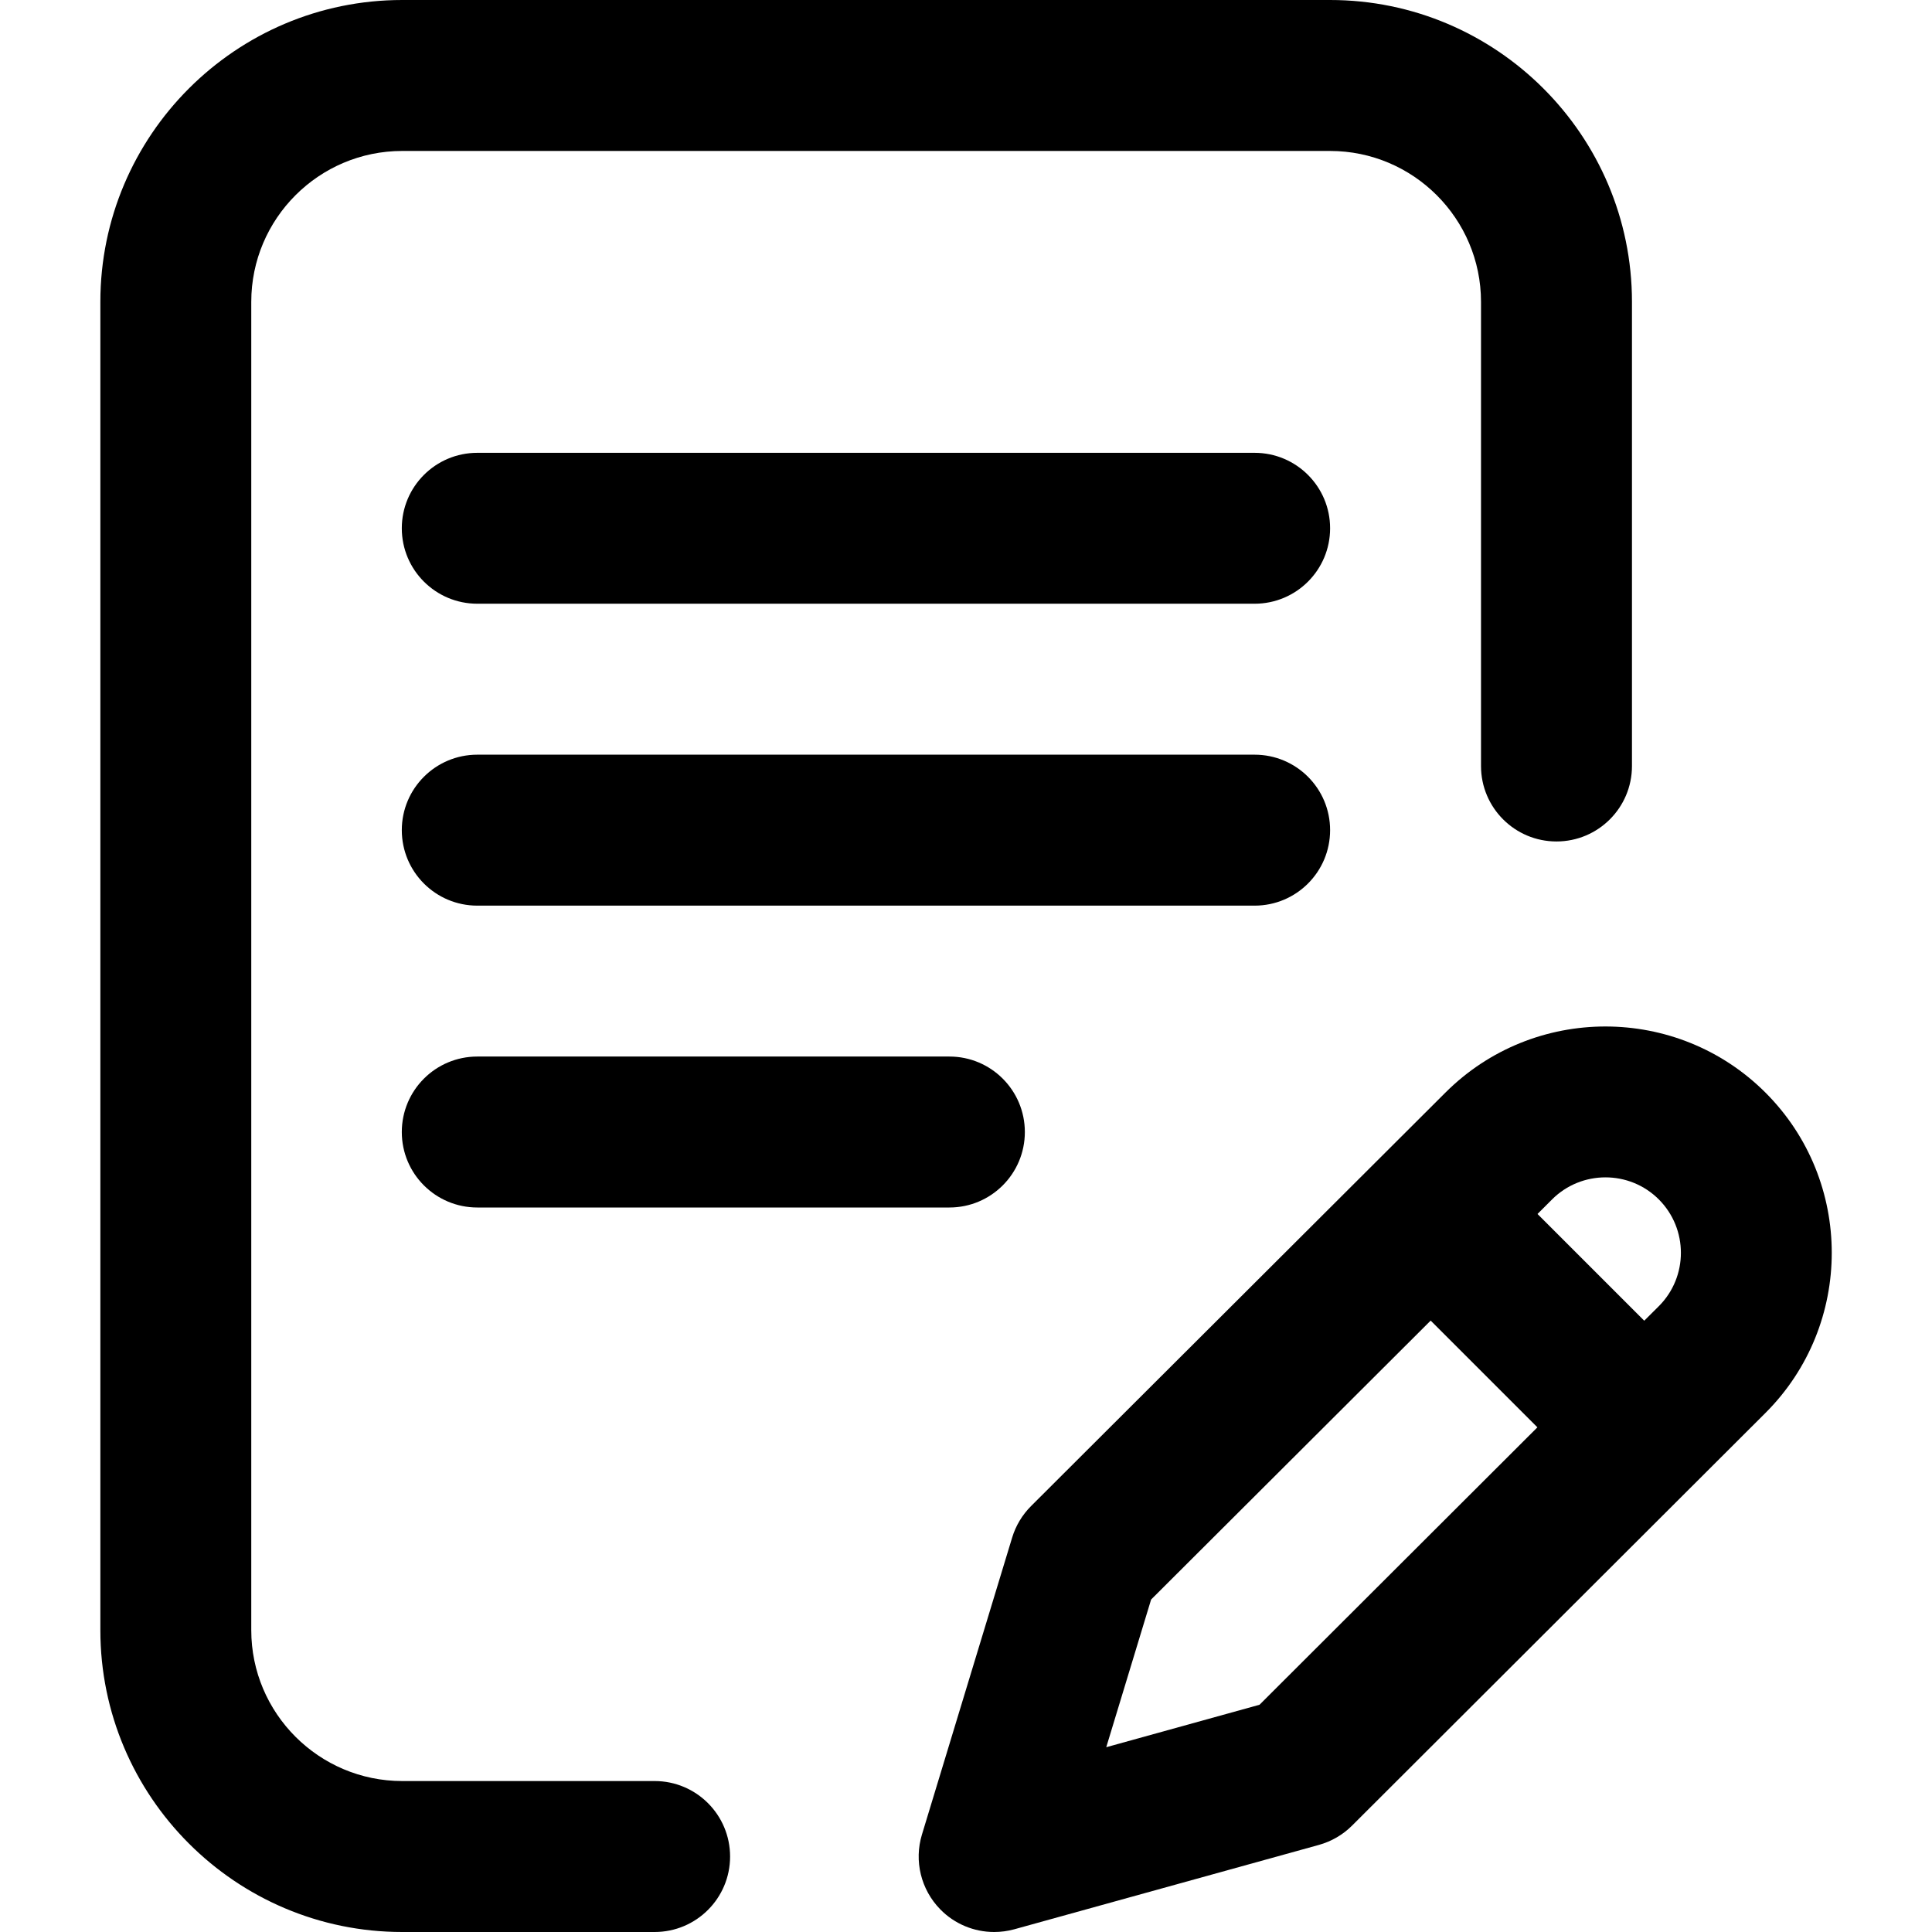
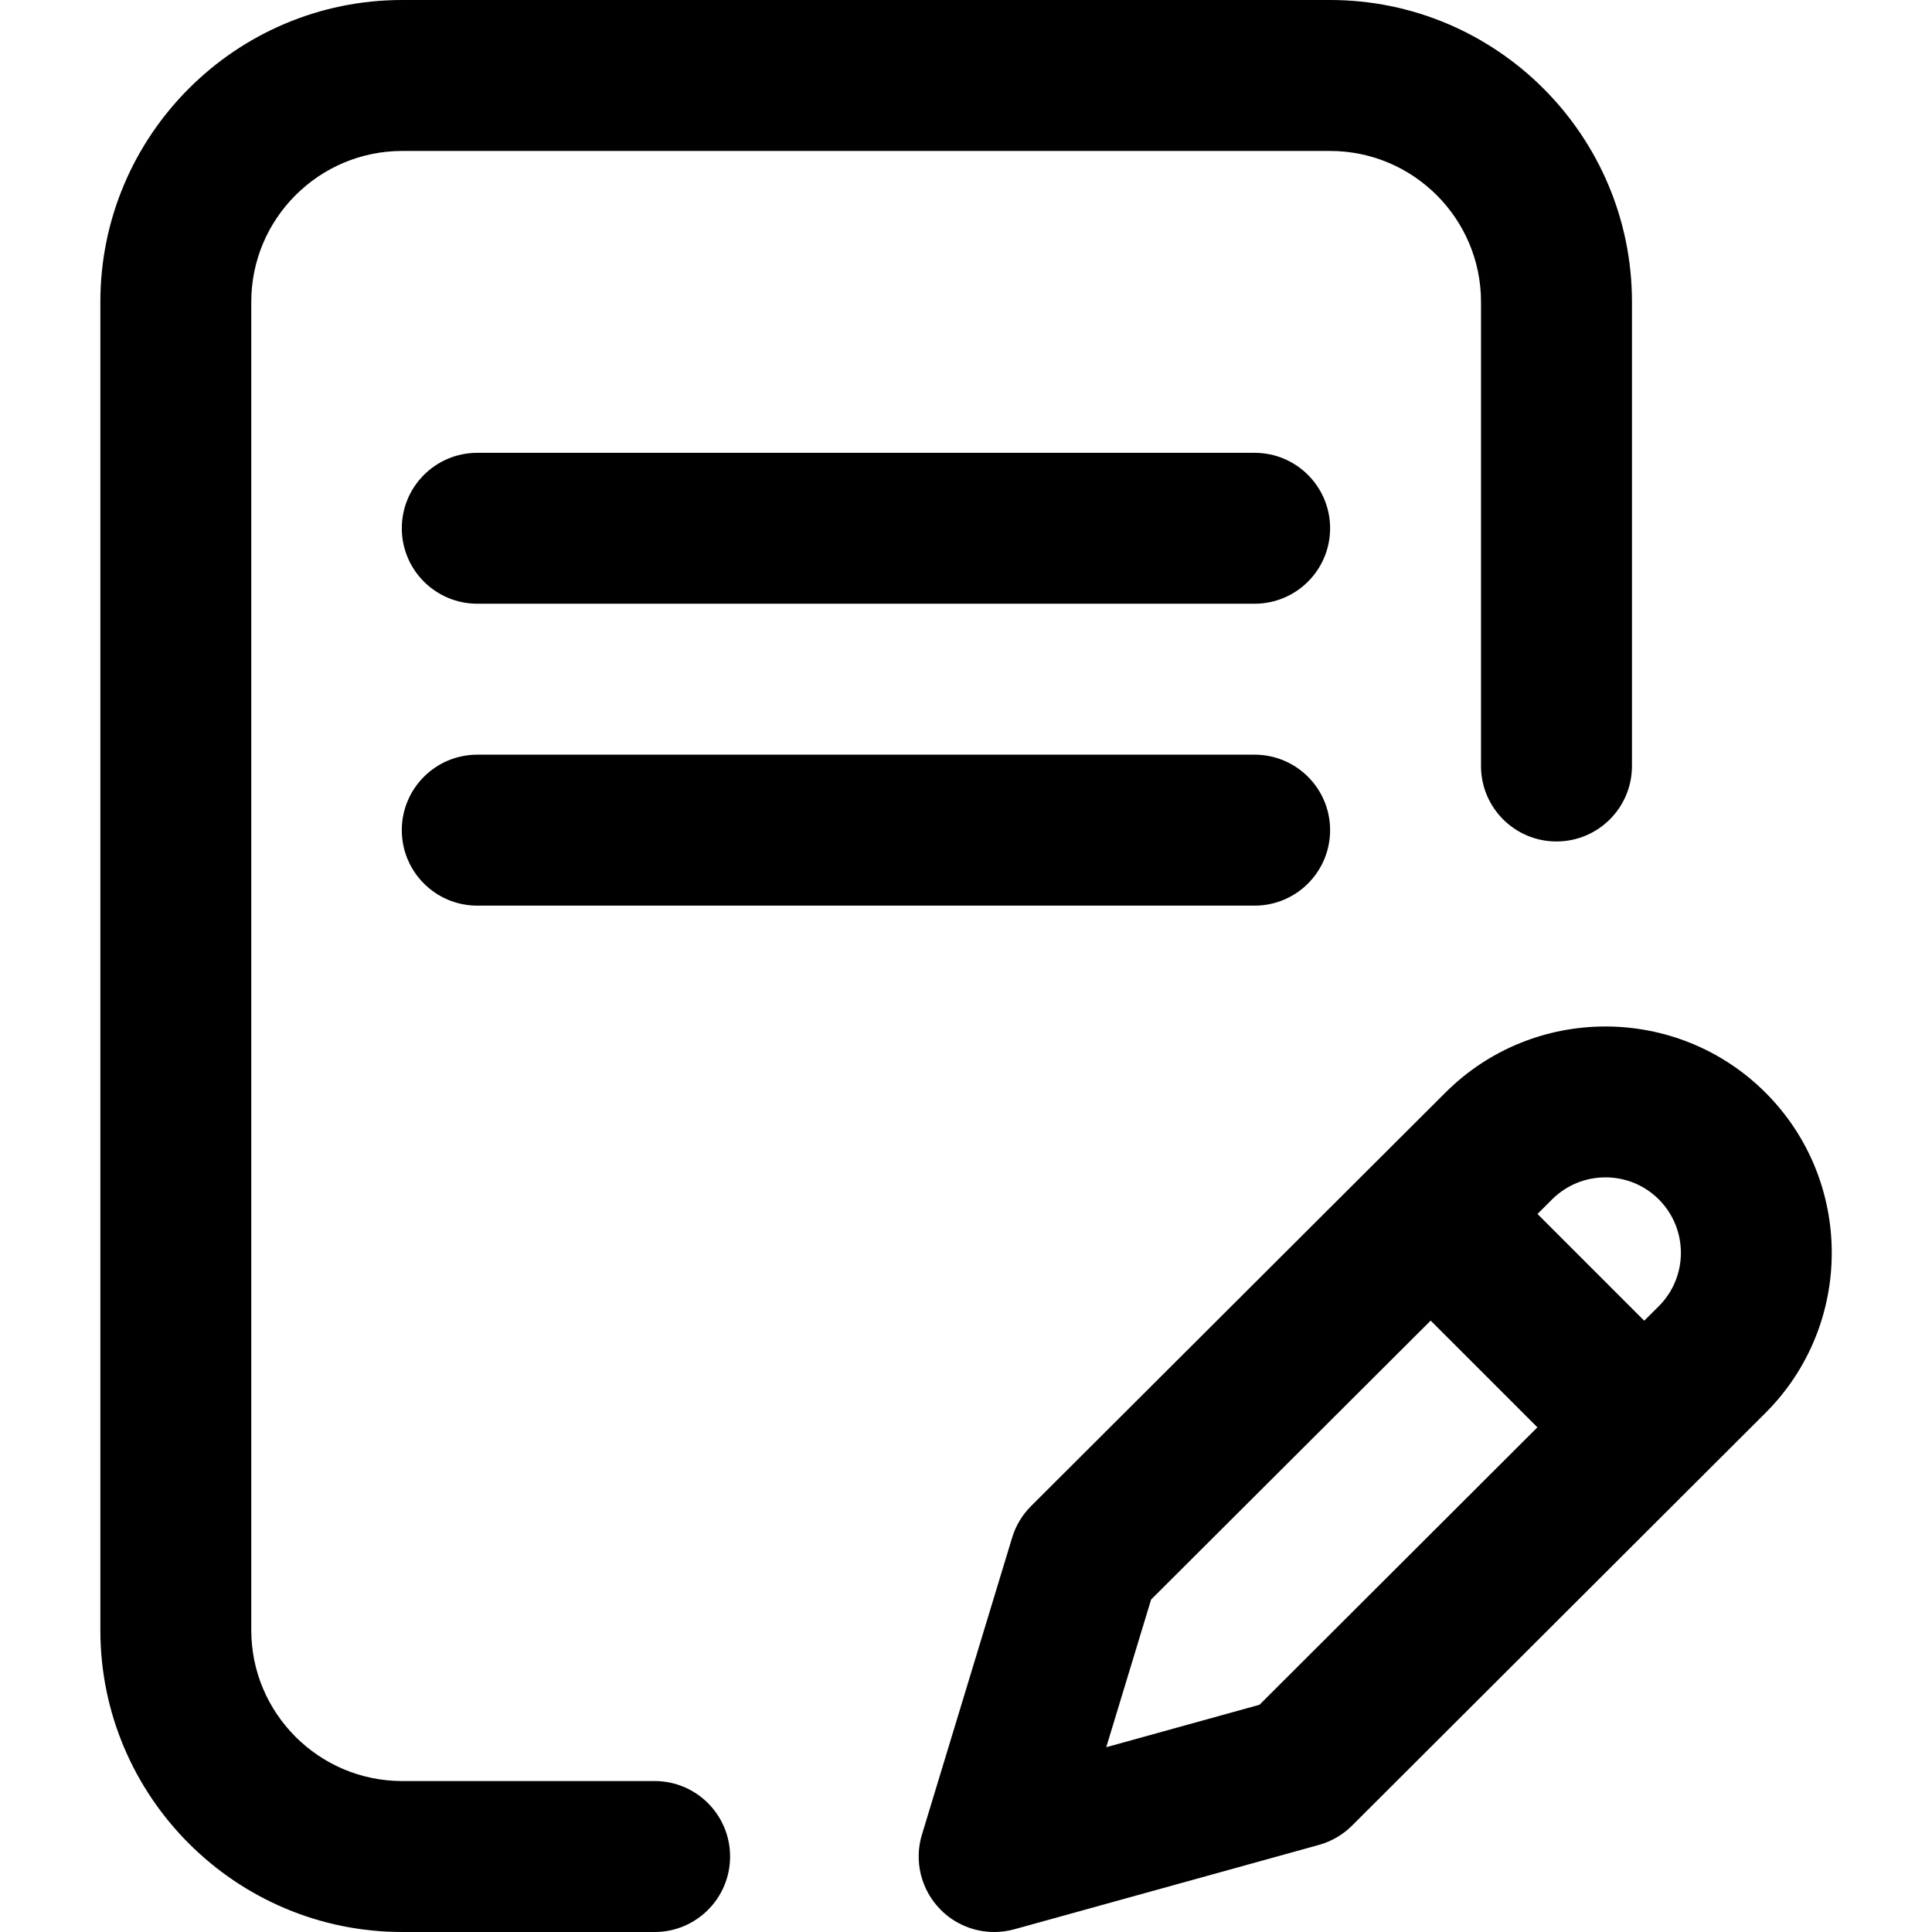
<svg xmlns="http://www.w3.org/2000/svg" width="37" height="37" viewBox="0 0 37 37" fill="none">
  <g clip-path="url(#clip0_701_85)">
    <path d="M25.473 15.898C25.473 15.1 24.826 14.453 24.027 14.453H9.141C8.342 14.453 7.695 15.1 7.695 15.898C7.695 16.697 8.342 17.344 9.141 17.344H24.027C24.826 17.344 25.473 16.697 25.473 15.898Z" fill="black" />
-     <path d="M9.141 20.234C8.342 20.234 7.695 20.881 7.695 21.68C7.695 22.478 8.342 23.125 9.141 23.125H18.182C18.98 23.125 19.627 22.478 19.627 21.68C19.627 20.881 18.98 20.234 18.182 20.234H9.141Z" fill="black" />
    <path d="M12.537 34.109H7.703C6.109 34.109 4.812 32.813 4.812 31.219V5.781C4.812 4.187 6.109 2.891 7.703 2.891H25.472C27.066 2.891 28.363 4.187 28.363 5.781V14.67C28.363 15.468 29.01 16.115 29.808 16.115C30.607 16.115 31.254 15.468 31.254 14.67V5.781C31.254 2.593 28.66 0 25.472 0H7.703C4.515 0 1.922 2.593 1.922 5.781V31.219C1.922 34.407 4.515 37 7.703 37H12.537C13.335 37 13.982 36.353 13.982 35.555C13.982 34.756 13.335 34.109 12.537 34.109Z" fill="black" />
    <path d="M33.812 20.926C32.121 19.236 29.371 19.236 27.681 20.925L19.746 28.843C19.578 29.011 19.453 29.218 19.384 29.446L17.656 35.135C17.503 35.639 17.637 36.187 18.005 36.564C18.28 36.847 18.655 37 19.039 37C19.168 37 19.298 36.983 19.425 36.948L25.259 35.332C25.499 35.265 25.718 35.138 25.894 34.962L33.812 27.058C35.503 25.368 35.503 22.617 33.812 20.926ZM24.121 32.648L21.186 33.461L22.045 30.633L27.399 25.291L29.443 27.335L24.121 32.648ZM31.769 25.014L31.489 25.293L29.445 23.249L29.724 22.97C30.288 22.407 31.205 22.407 31.768 22.97C32.332 23.534 32.332 24.451 31.769 25.014Z" fill="black" />
    <path d="M24.027 8.672H9.141C8.342 8.672 7.695 9.319 7.695 10.117C7.695 10.915 8.342 11.562 9.141 11.562H24.027C24.826 11.562 25.473 10.915 25.473 10.117C25.473 9.319 24.826 8.672 24.027 8.672Z" fill="black" />
  </g>
  <defs>
    <clipPath id="clip0_701_85">
      <rect width="37" height="37" fill="white" />
    </clipPath>
  </defs>
</svg>